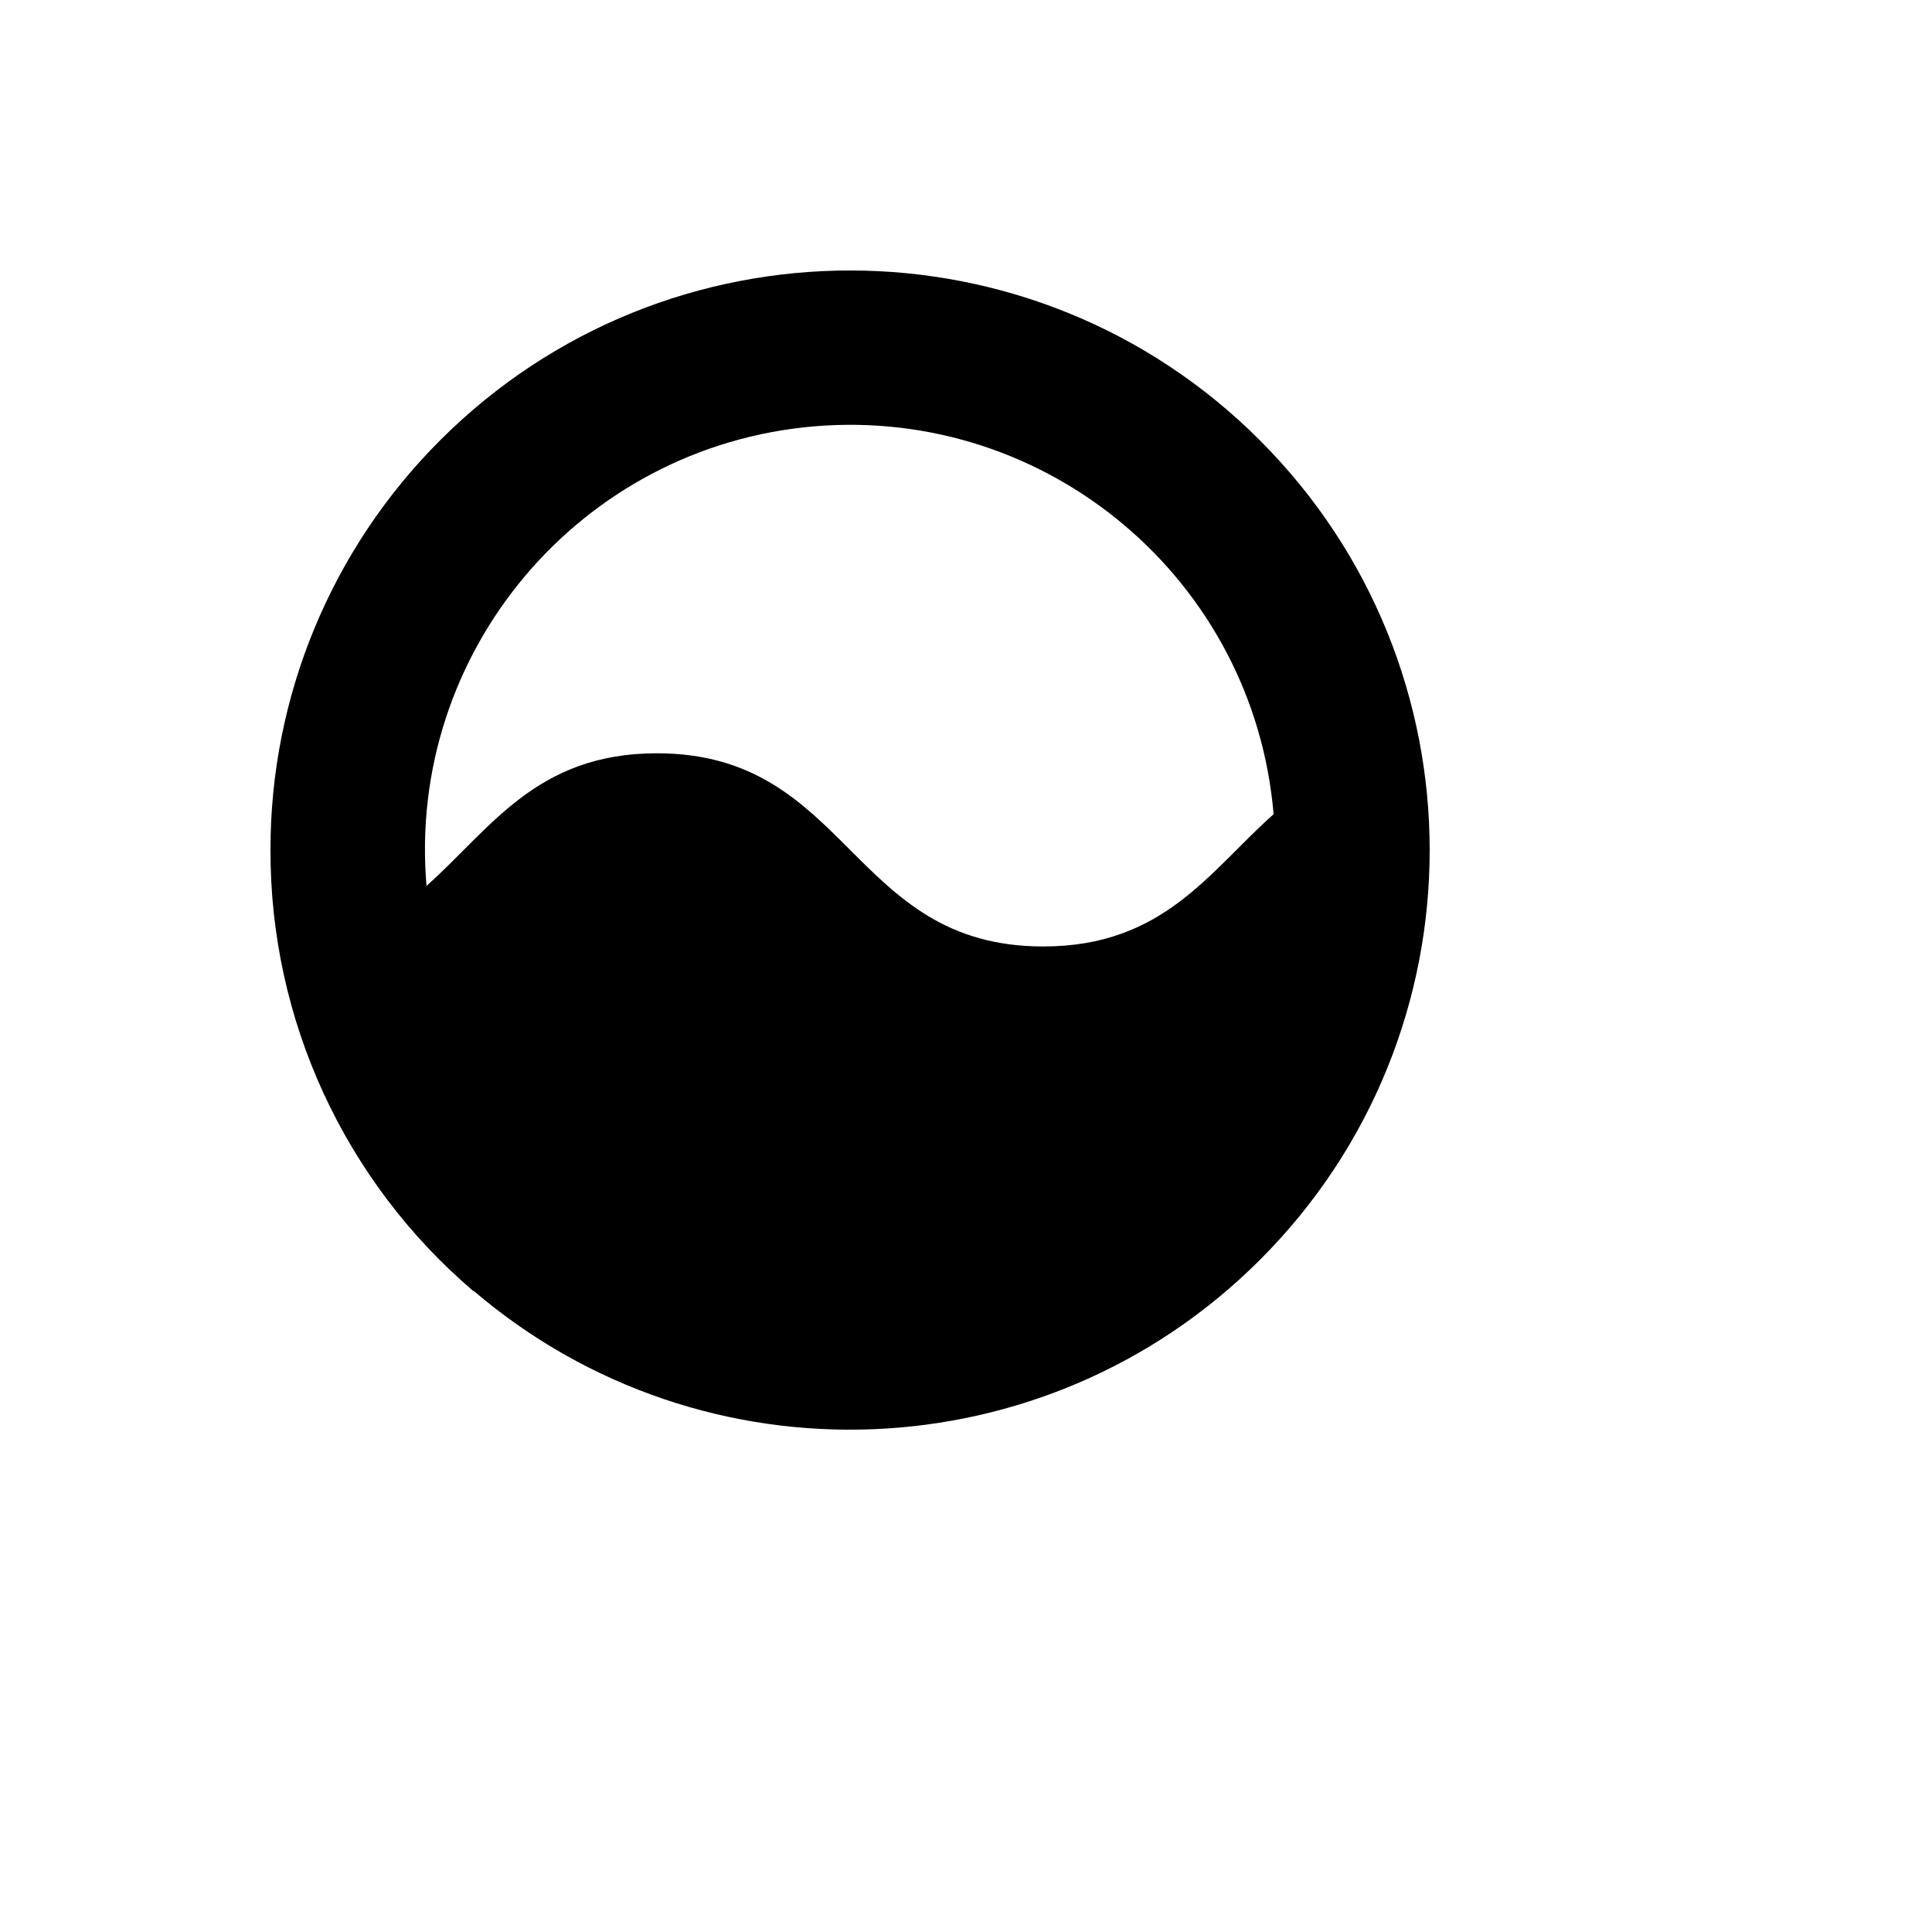
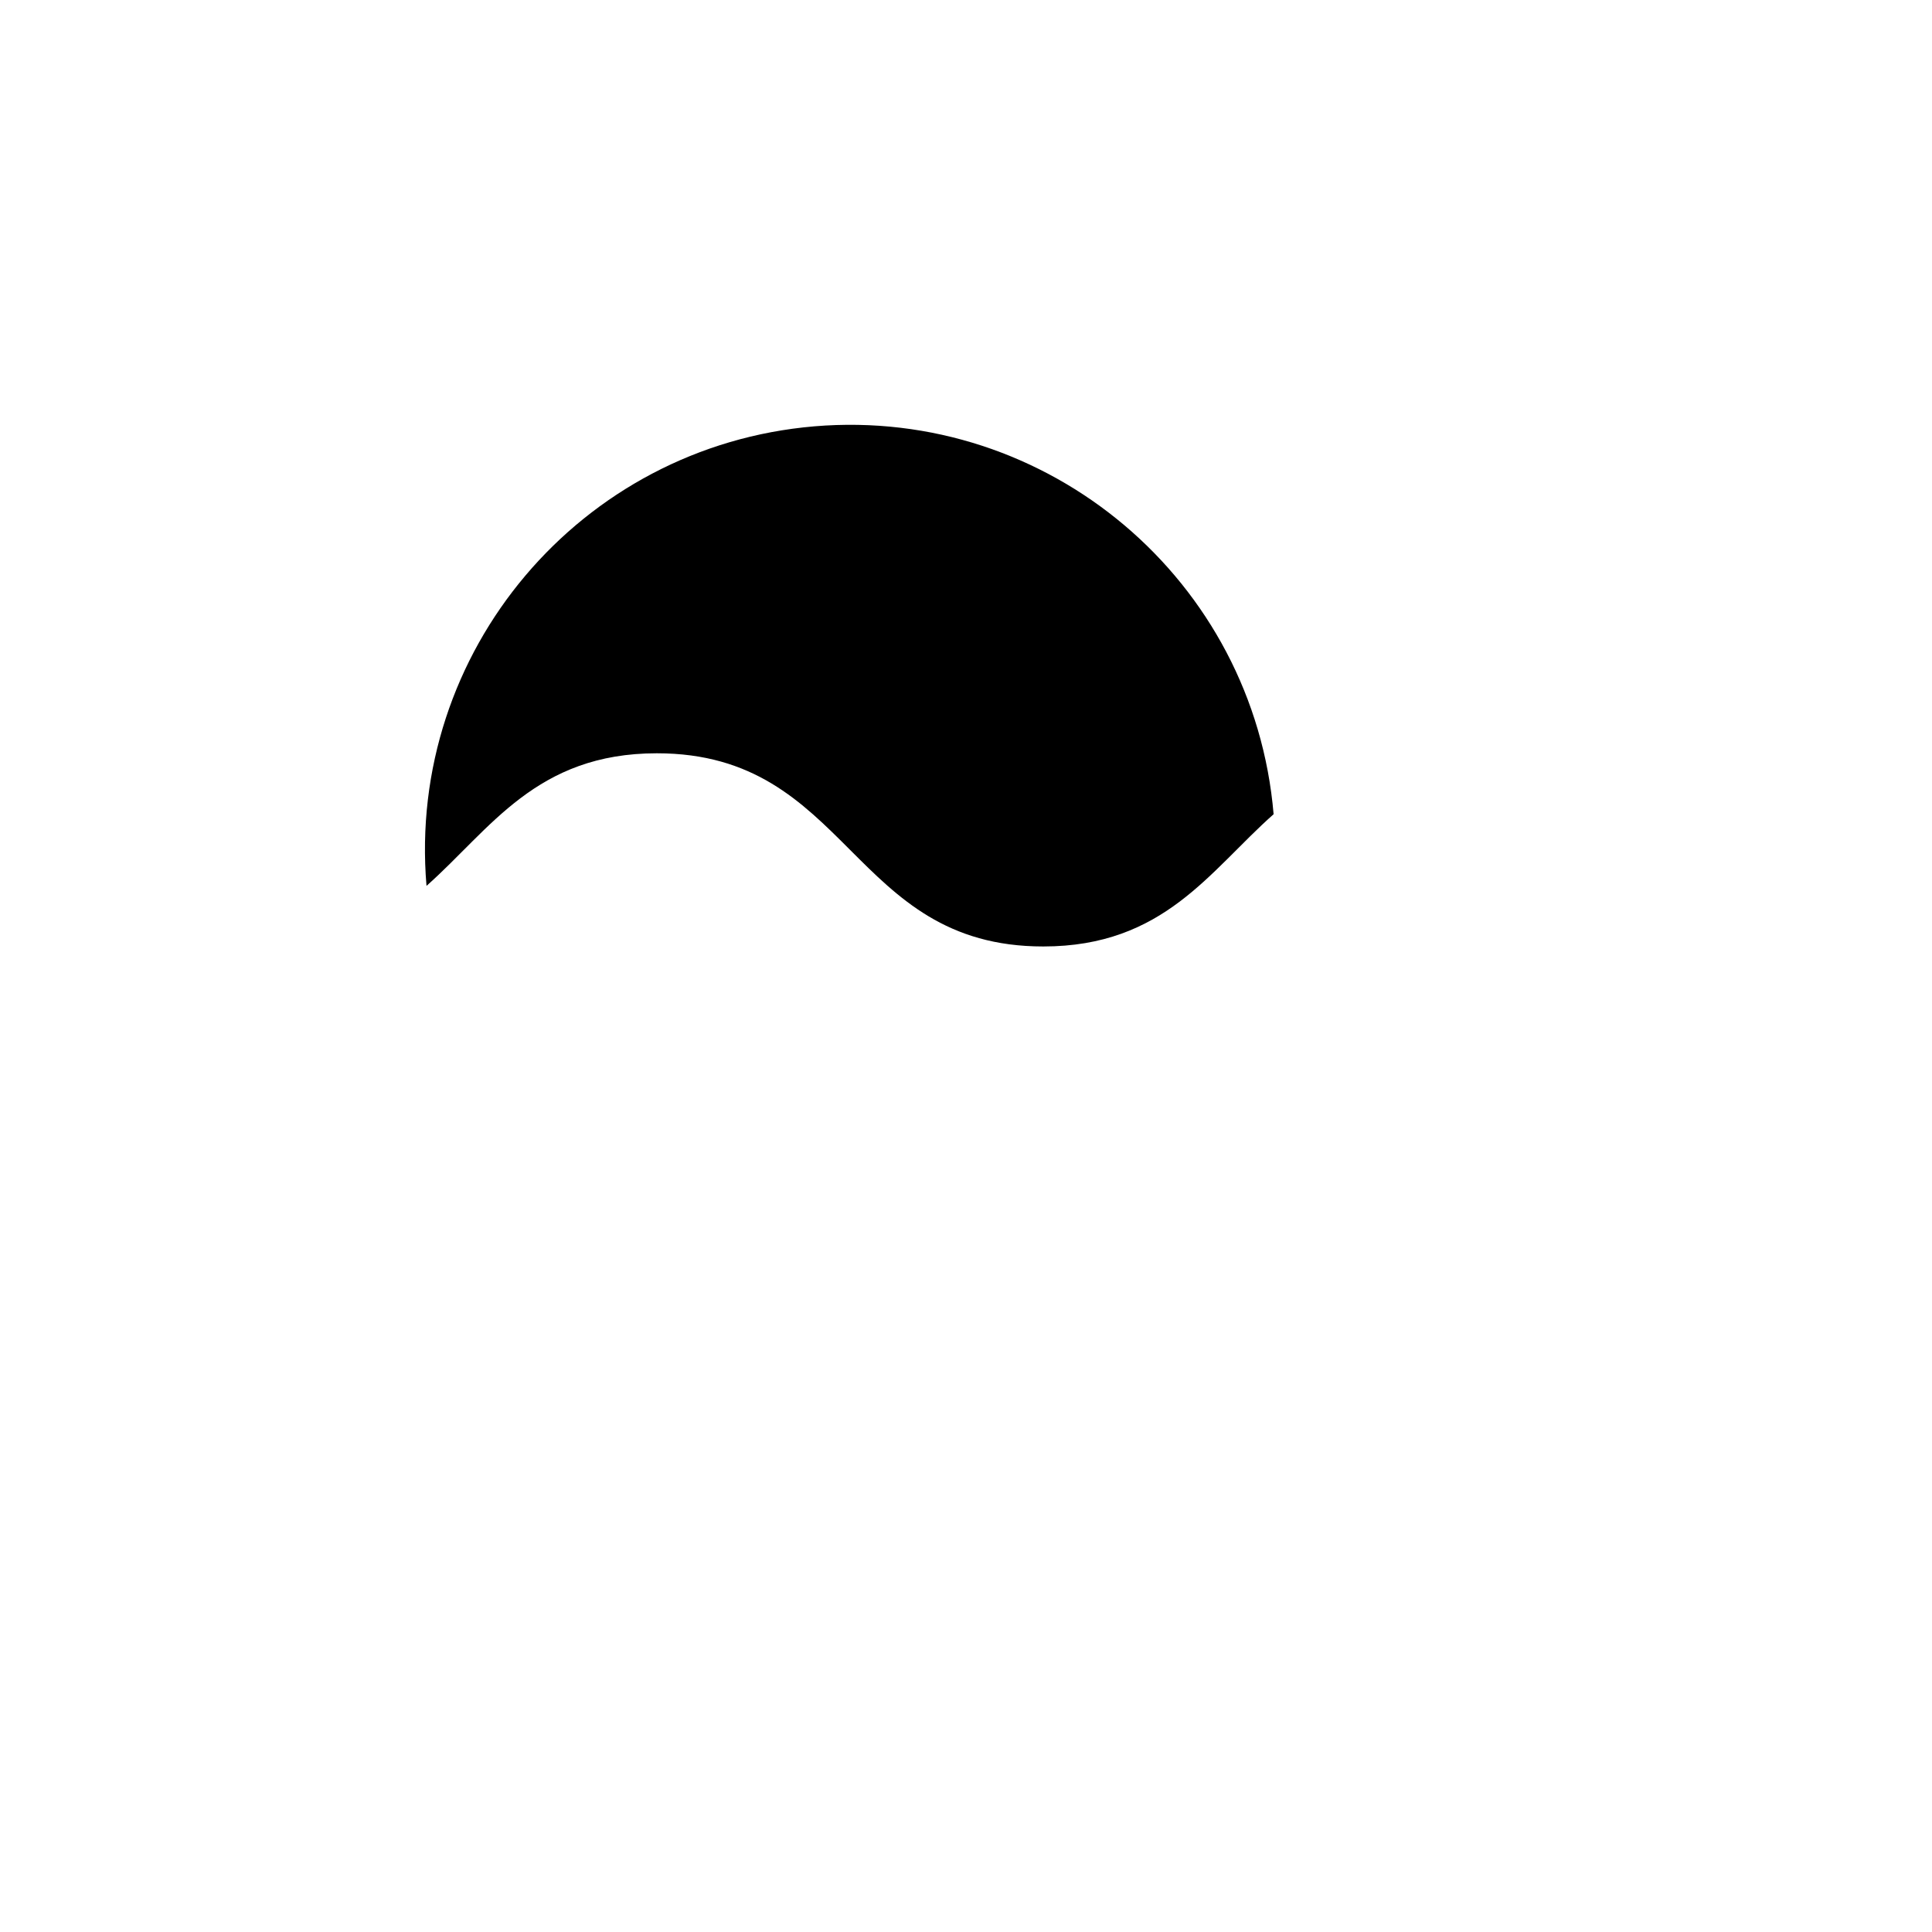
<svg xmlns="http://www.w3.org/2000/svg" version="1.1" width="100%" height="100%" id="svgWorkerArea" viewBox="-25 -25 625 625" style="background: white;">
  <defs id="defsdoc">
    <pattern id="patternBool" x="0" y="0" width="10" height="10" patternUnits="userSpaceOnUse" patternTransform="rotate(35)">
-       <circle cx="5" cy="5" r="4" style="stroke: none;fill: #ff000070;" />
-     </pattern>
+       </pattern>
  </defs>
  <g id="fileImp-875587811" class="cosito">
-     <path id="pathImp-264628965" class="grouped" d="M382.569 117.438C309.387 44.197 190.678 44.197 117.437 117.38 82.223 152.535 62.442 200.265 62.5 249.952 62.383 304.888 86.359 357.001 128.113 392.649 128.113 392.649 128.3 392.649 128.3 392.649 202.701 456.128 313.418 451.733 382.569 382.582 455.81 309.4 455.81 190.691 382.569 117.45 382.569 117.45 382.569 117.438 382.569 117.438M312.492 281.182C249.997 281.182 249.997 218.687 187.49 218.687 148.433 218.687 133.714 243.167 113.031 261.53 113.031 261.53 112.972 261.53 112.972 261.53 106.562 185.851 162.776 119.325 238.454 112.915 314.133 106.564 380.601 162.719 387.011 238.397 366.257 256.772 351.55 281.182 312.492 281.182 312.492 281.182 312.492 281.182 312.492 281.182" />
+     <path id="pathImp-264628965" class="grouped" d="M382.569 117.438M312.492 281.182C249.997 281.182 249.997 218.687 187.49 218.687 148.433 218.687 133.714 243.167 113.031 261.53 113.031 261.53 112.972 261.53 112.972 261.53 106.562 185.851 162.776 119.325 238.454 112.915 314.133 106.564 380.601 162.719 387.011 238.397 366.257 256.772 351.55 281.182 312.492 281.182 312.492 281.182 312.492 281.182 312.492 281.182" />
  </g>
</svg>